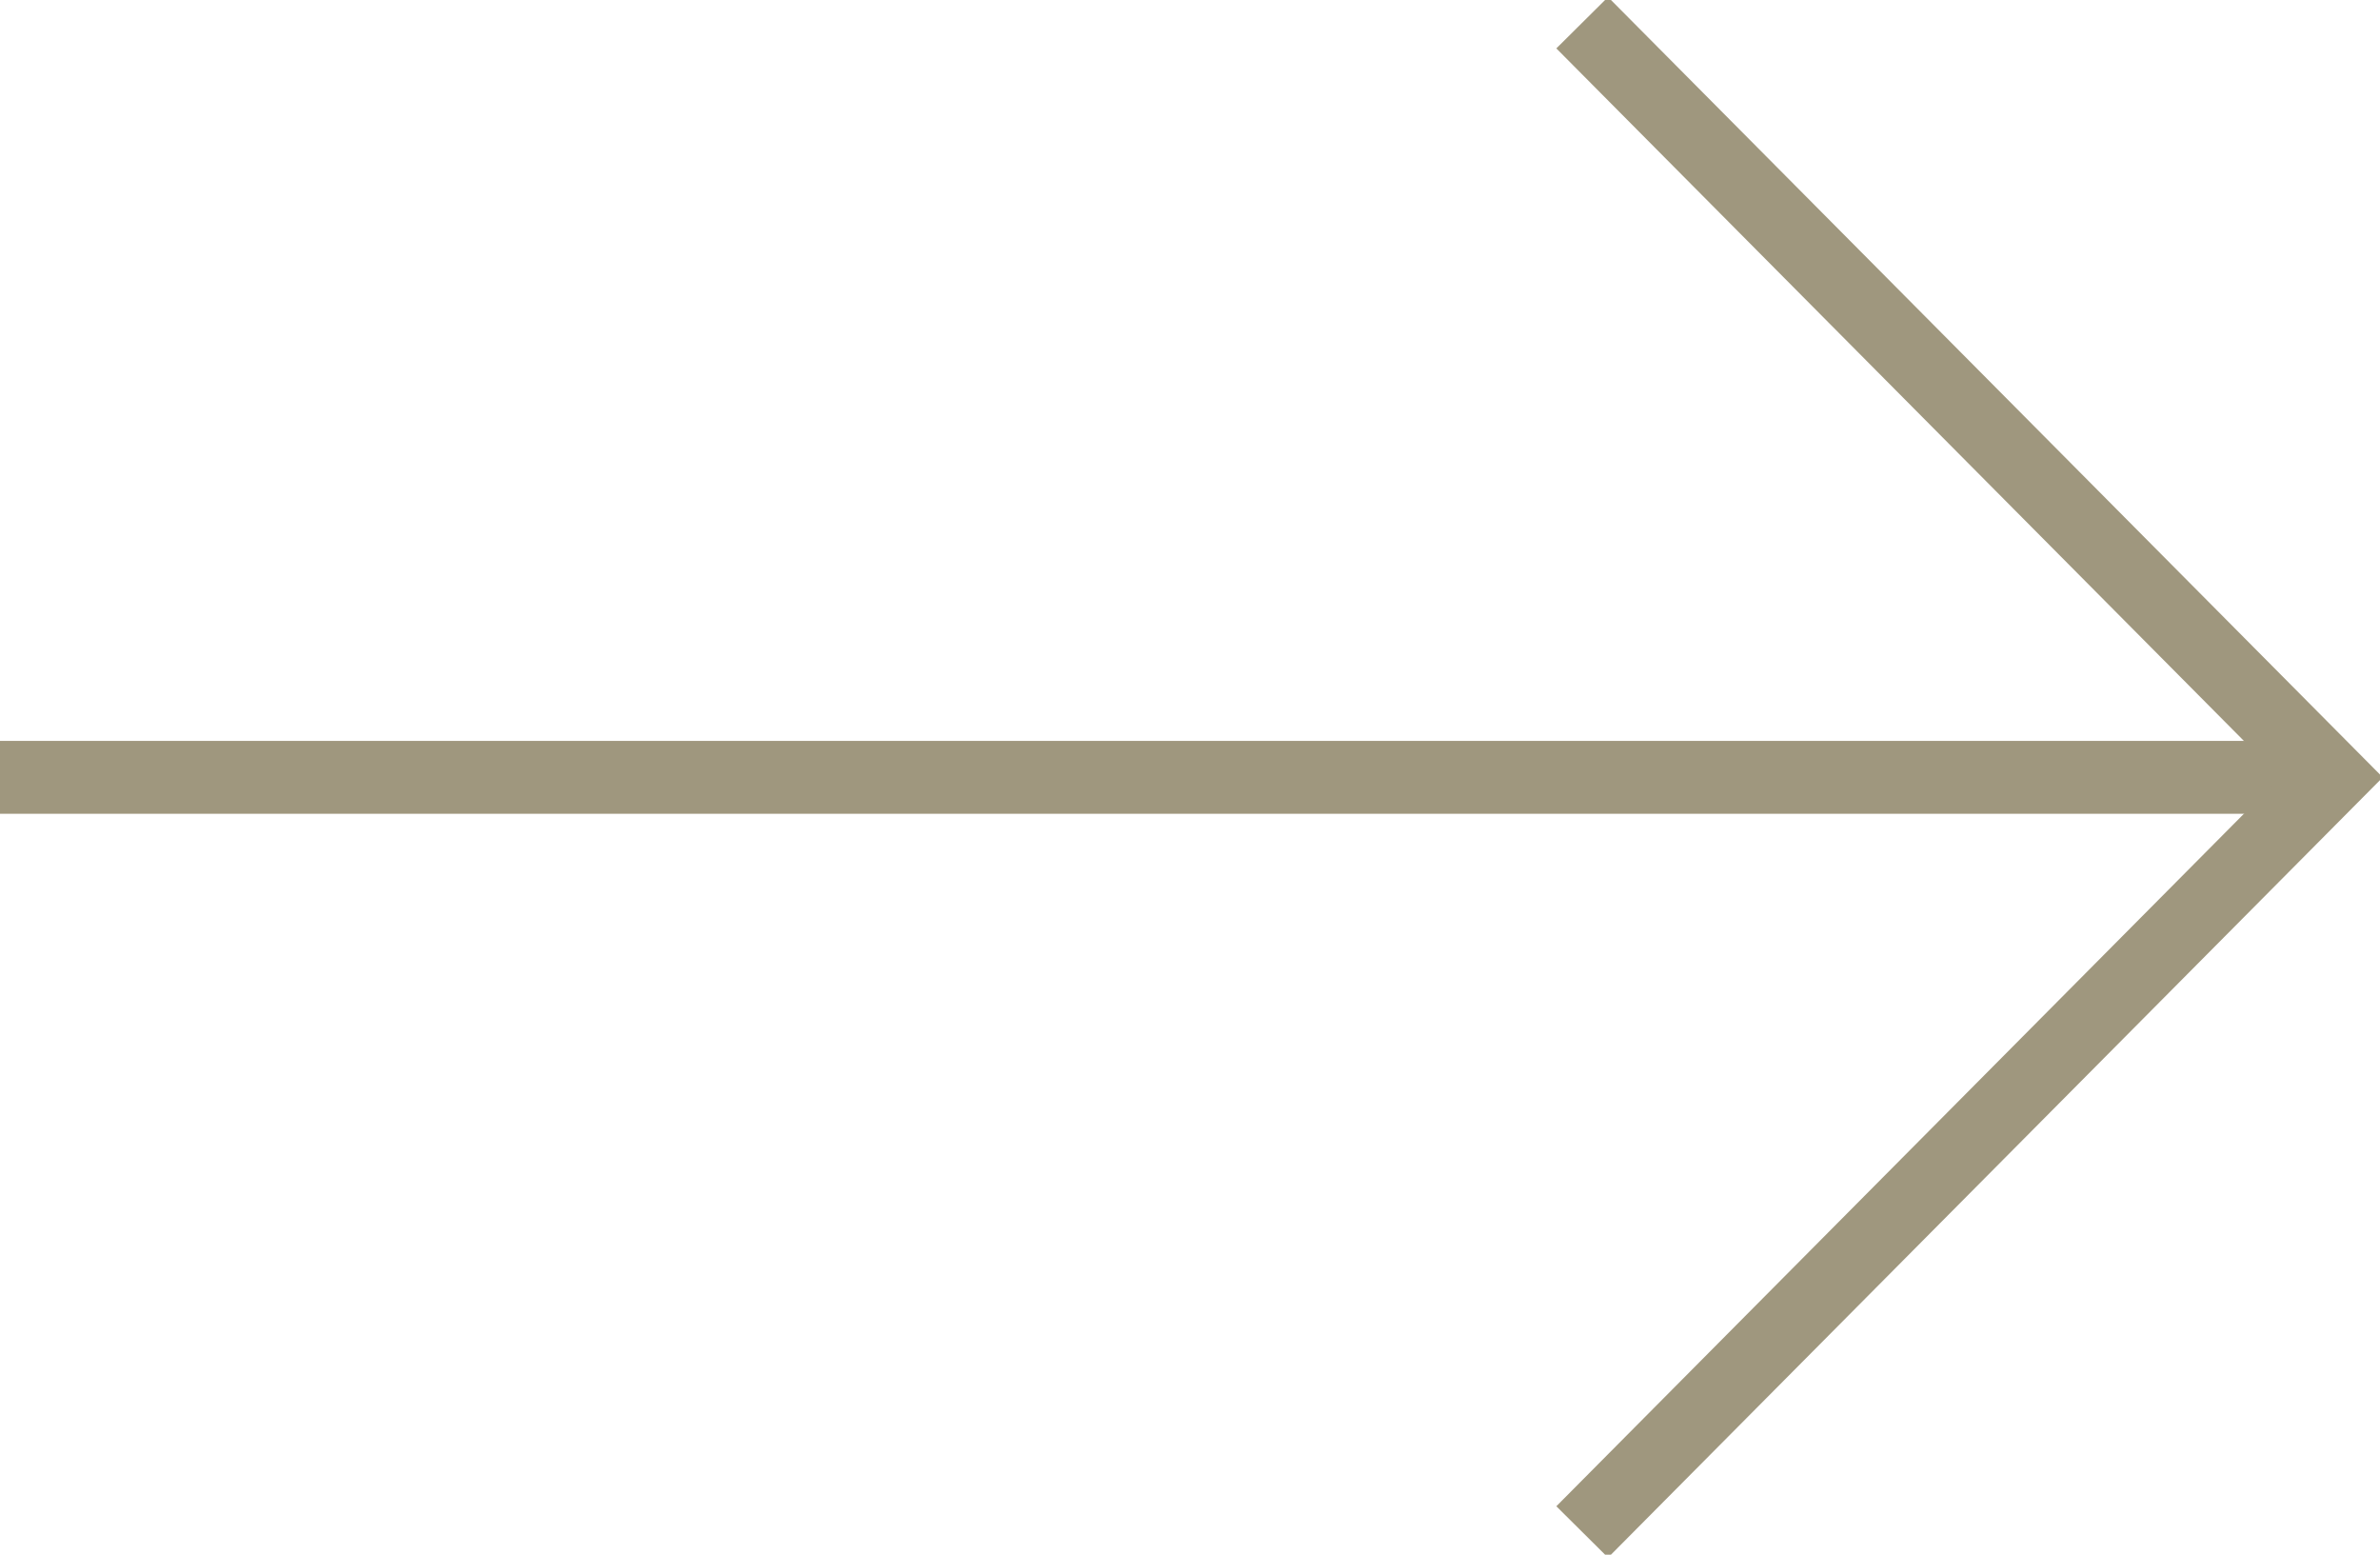
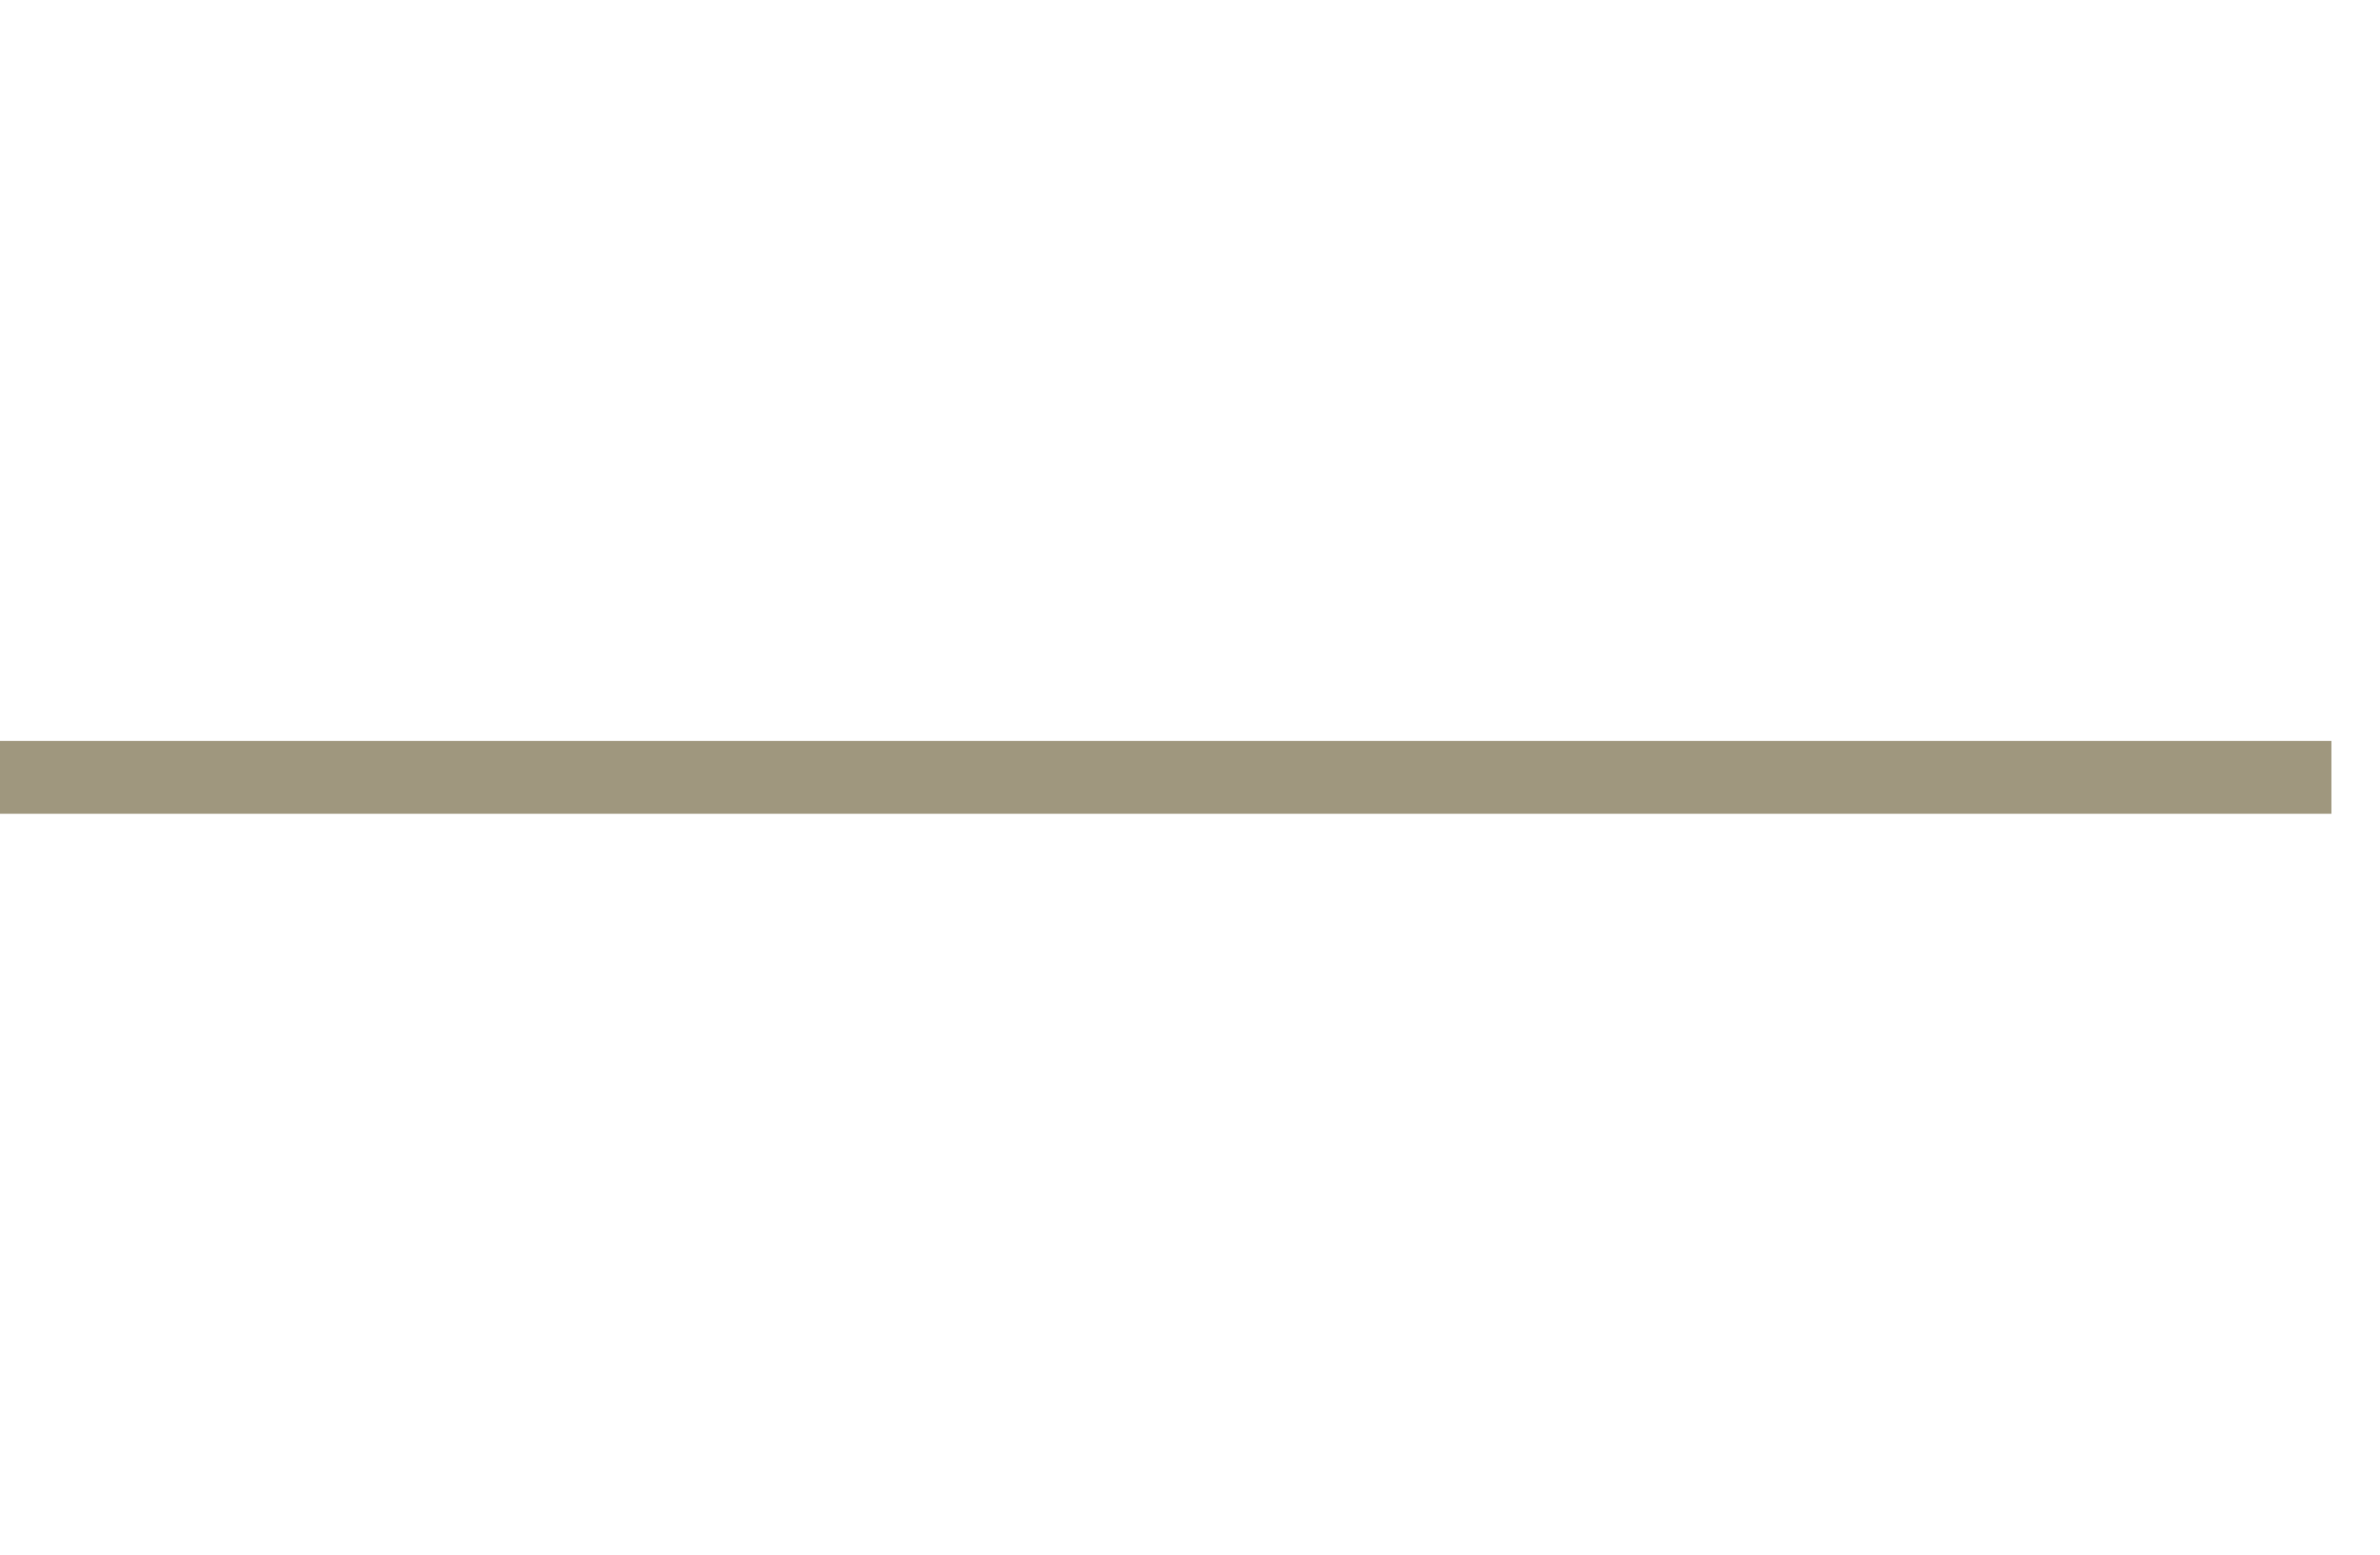
<svg xmlns="http://www.w3.org/2000/svg" width="49" height="32" viewBox="0 0 49 32">
  <g fill="none" fill-rule="evenodd" stroke="#9F977E" stroke-width="1.5" transform="translate(0 1)">
    <path d="M0,15 L48,15" />
-     <polyline stroke-linecap="square" points="33.103 0 48 15 33.103 30" />
  </g>
</svg>